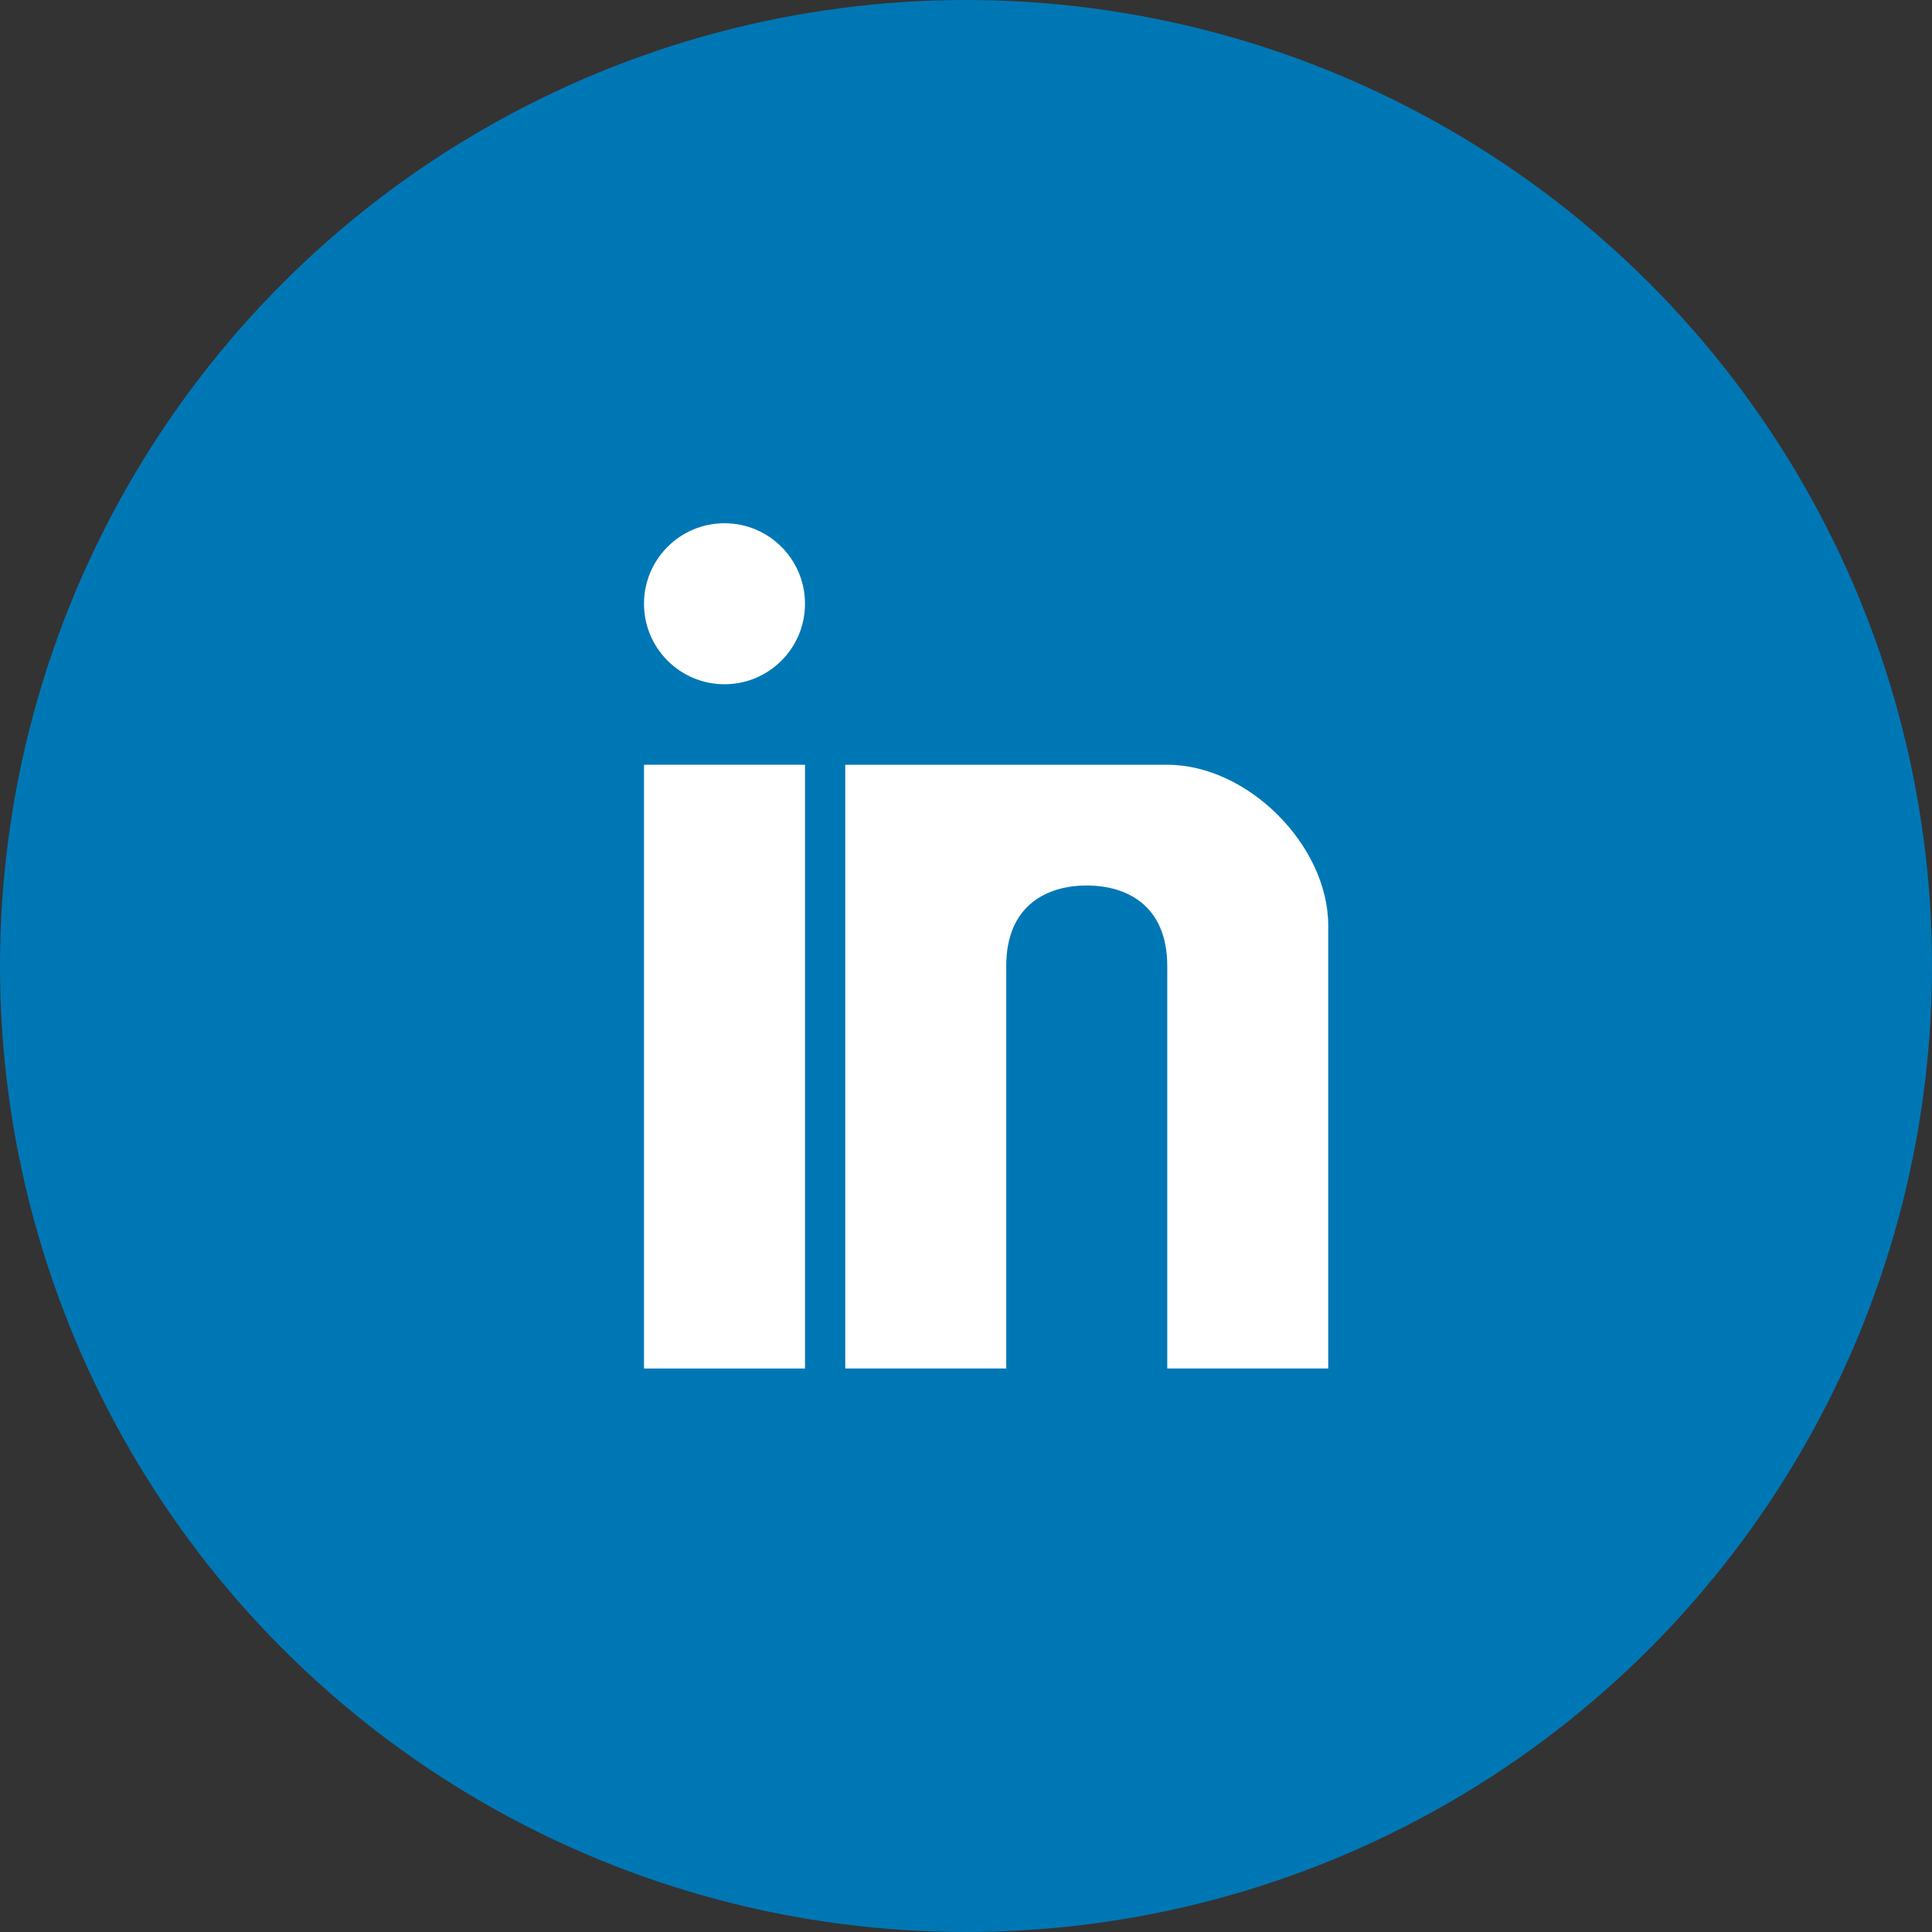
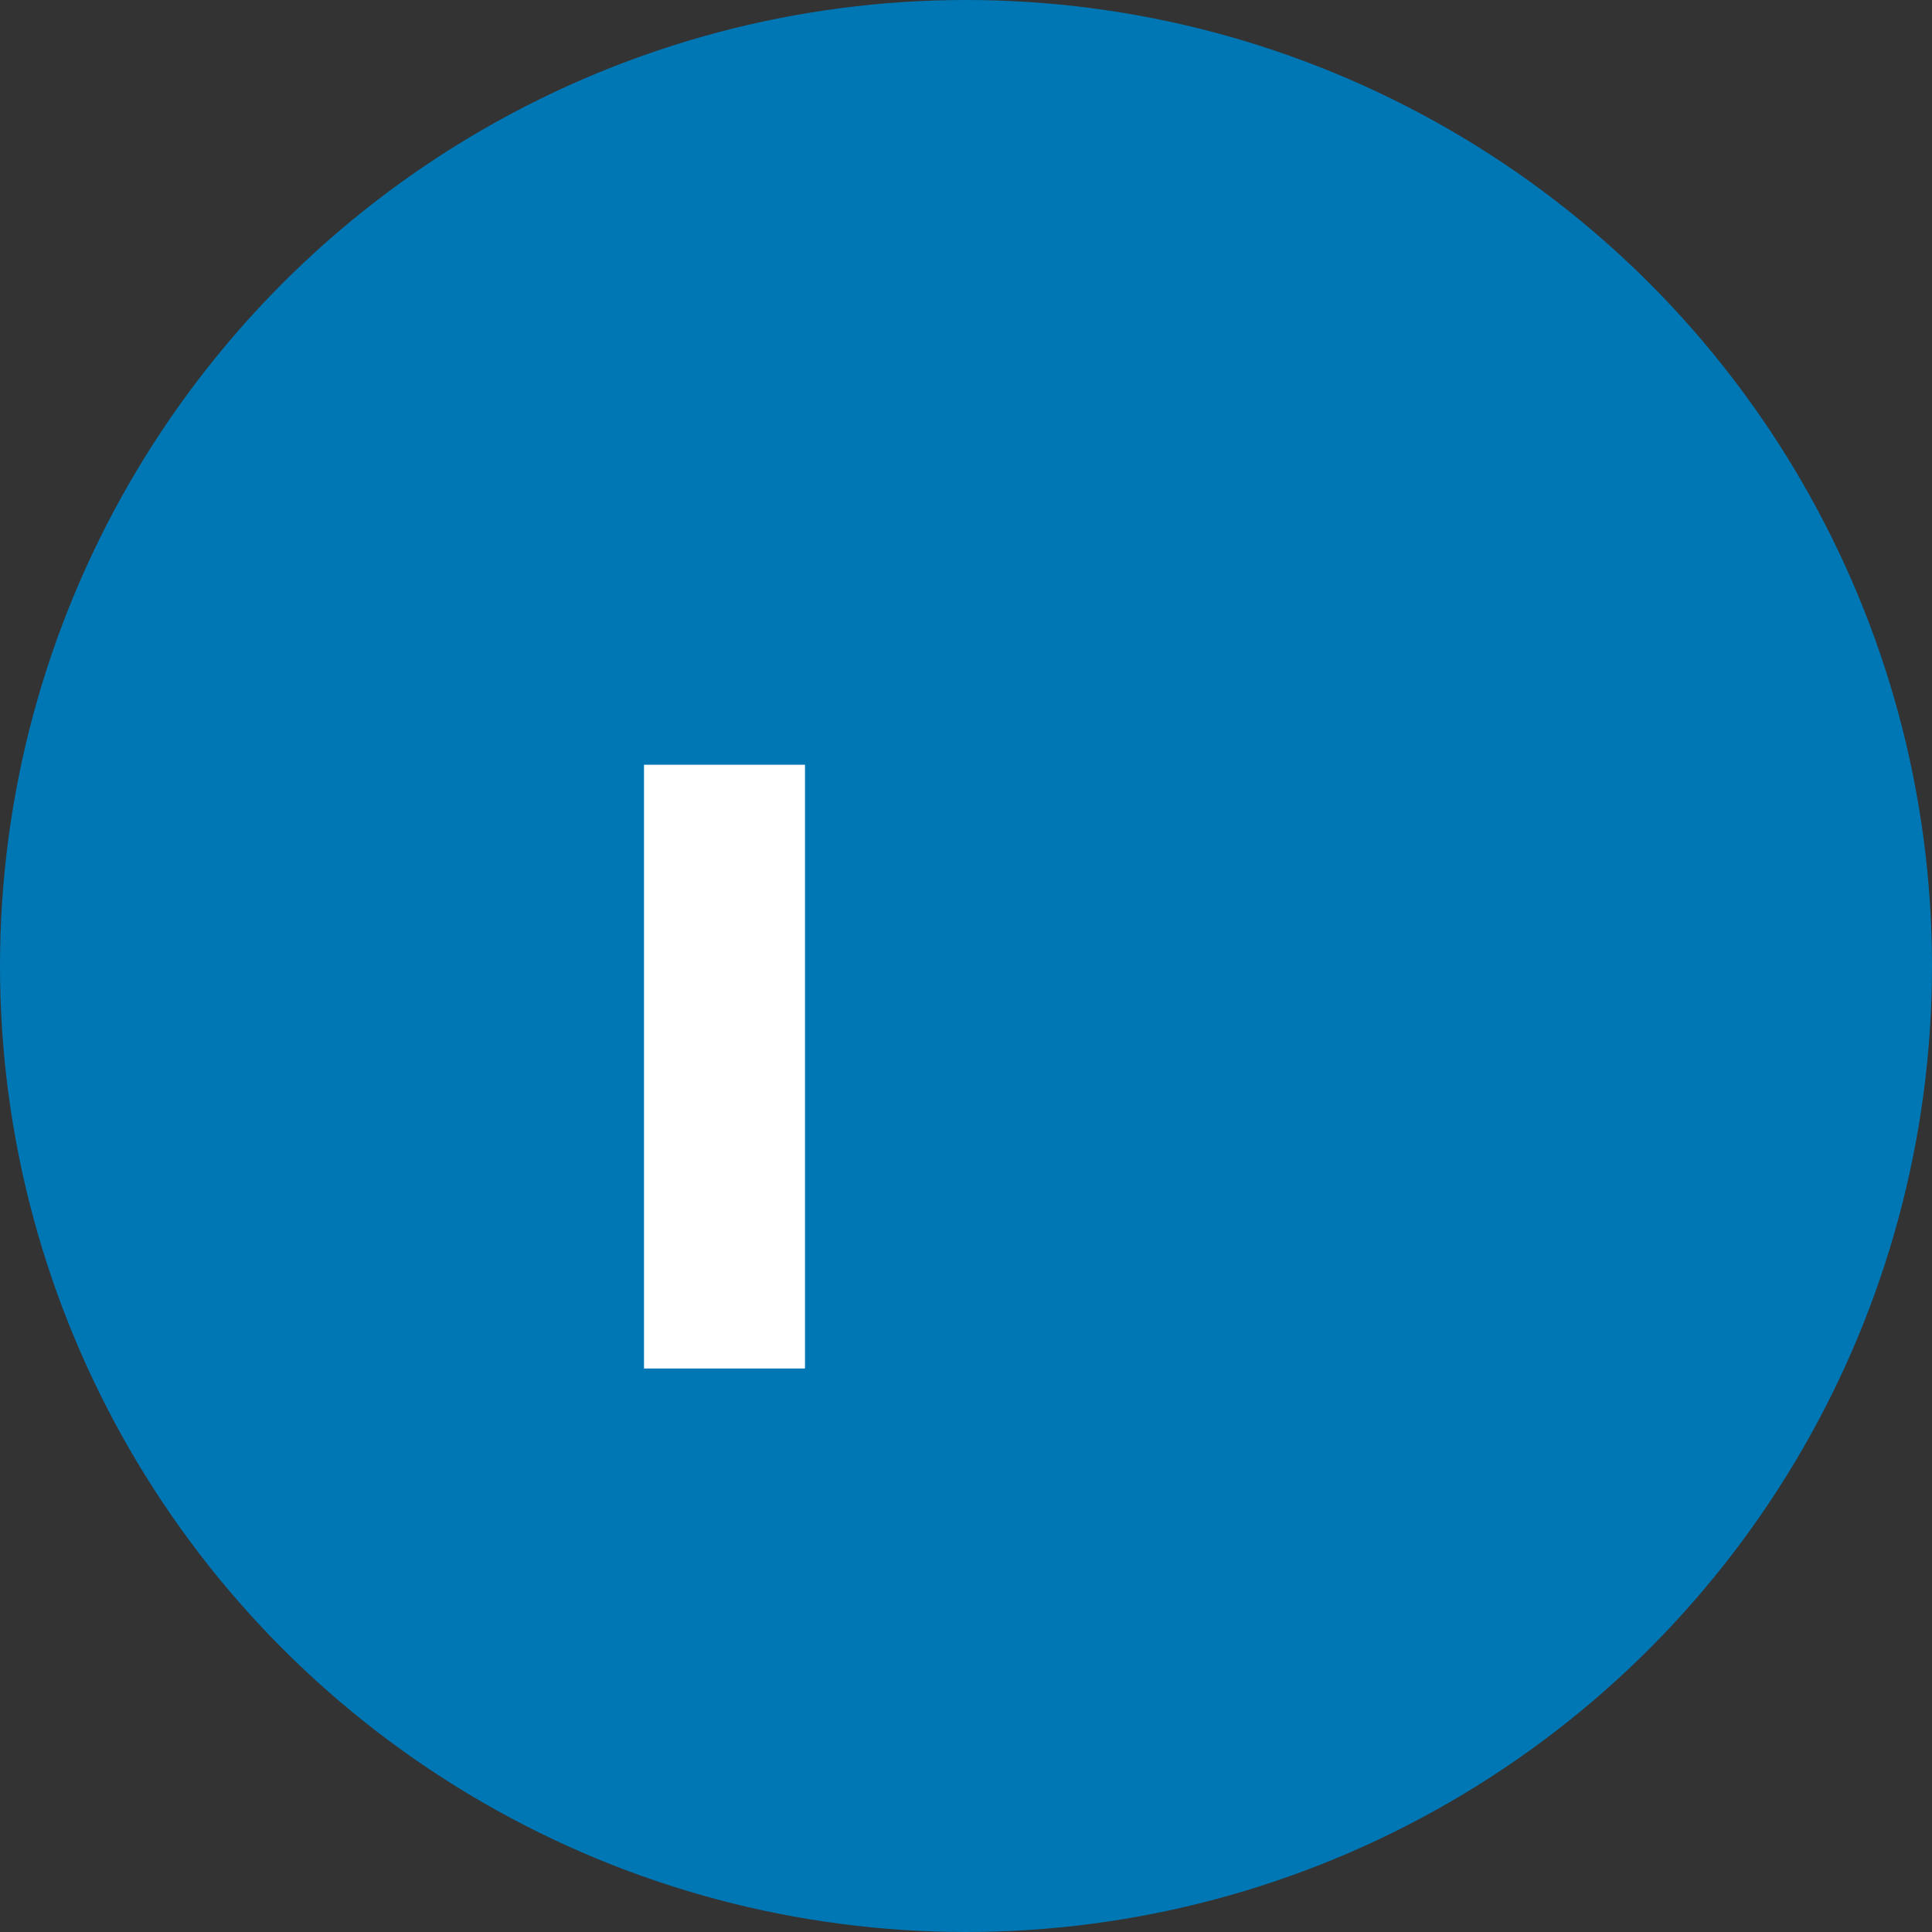
<svg xmlns="http://www.w3.org/2000/svg" viewBox="0 0 48 48" width="48" height="48">
  <rect x="0" y="0" width="48" height="48" fill="#333333" stroke="none" />
  <circle cx="24" cy="24" r="24" fill="#0077b5" />
  <rect x="16" y="19" width="4" height="15" fill="#ffffff" />
-   <circle cx="18" cy="15" r="2" fill="#ffffff" />
-   <path d="M25,19 L25,21 L25,19 L29,19 C31,19 33,21 33,23 L33,34 L29,34 L29,24 C29,22.5 28,22 27,22 C26,22 25,22.5 25,24 L25,34 L21,34 L21,19 L25,19 Z" fill="#ffffff" />
</svg>